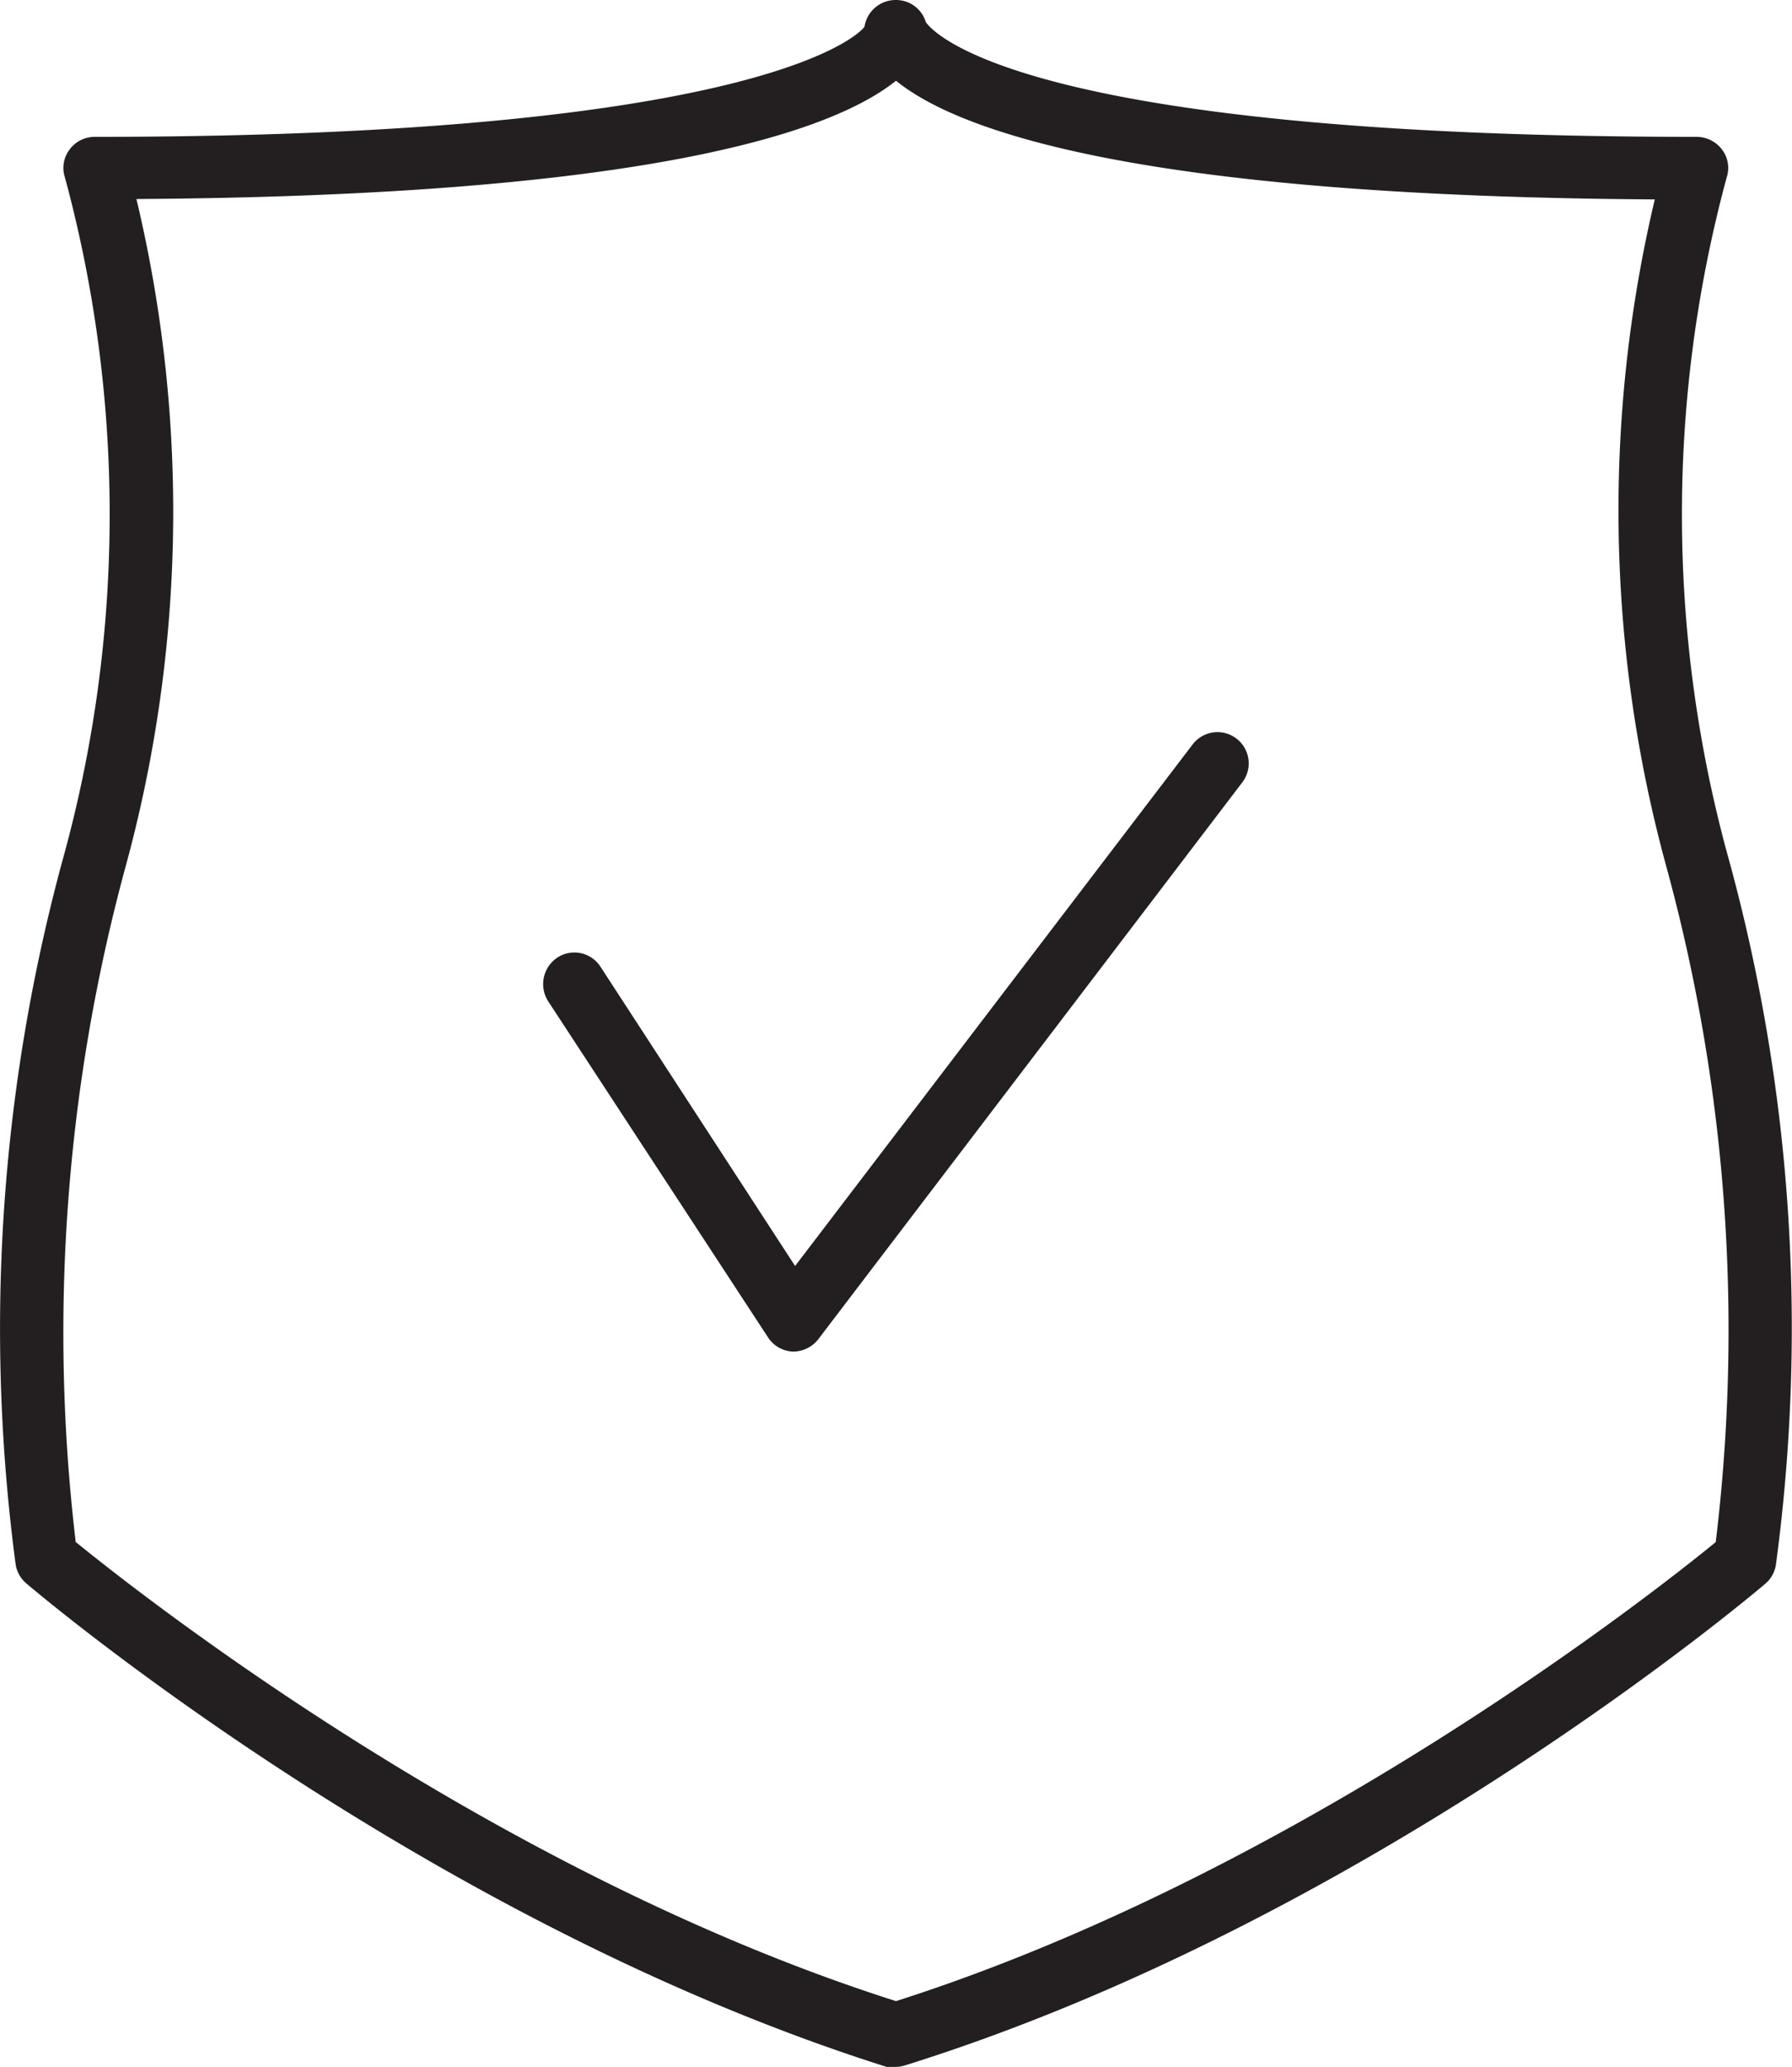
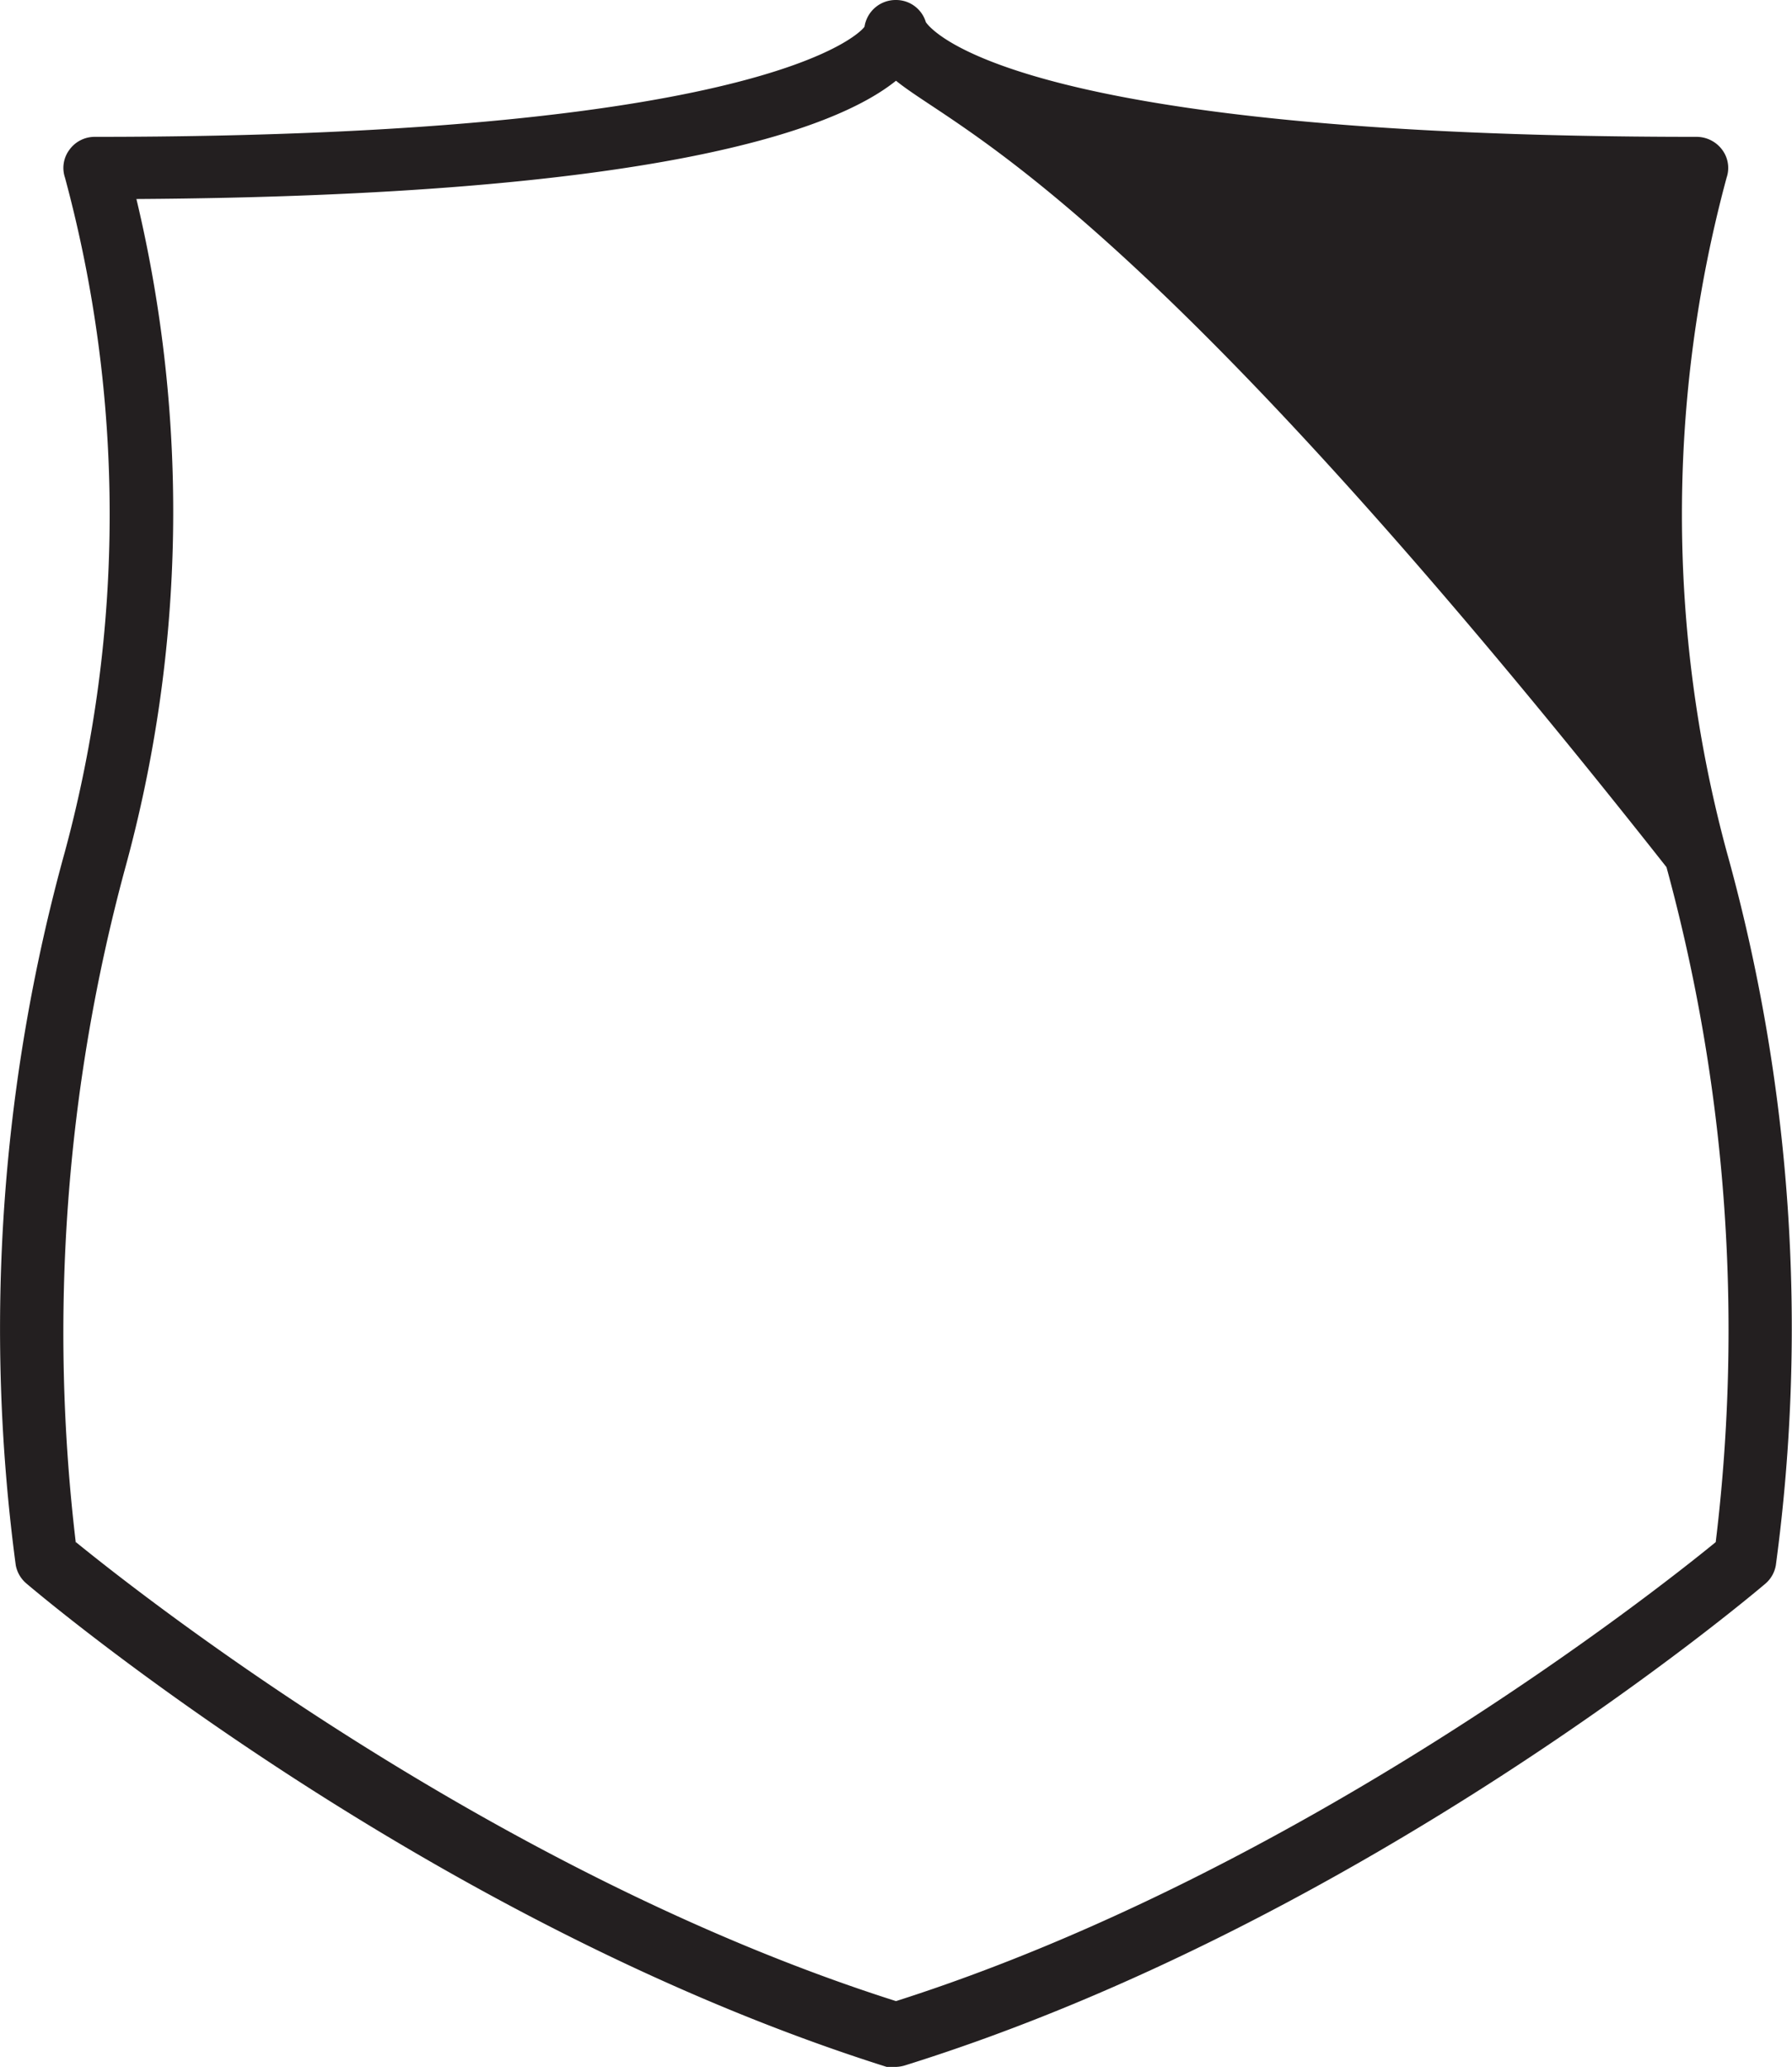
<svg xmlns="http://www.w3.org/2000/svg" viewBox="0 0 44.4 51.2">
  <defs>
    <style>.cls-1{fill:#231f20;}</style>
  </defs>
  <g id="Layer_2" data-name="Layer 2">
    <g id="Layer_1-2" data-name="Layer 1">
-       <path class="cls-1" d="M22.2,51.2a.85.85,0,0,1-.23,0C10.6,47.61,1.06,39.57.66,39.23a.78.78,0,0,1-.27-.46A44.26,44.26,0,0,1,1.61,21.09a32,32,0,0,0,0-16.69.75.75,0,0,1,.11-.69.77.77,0,0,1,.63-.32c17,0,19.07-2.7,19.07-2.73A.78.78,0,0,1,22.2,0a.77.77,0,0,1,.74.55c.14.2,2.21,2.84,19.1,2.84a.79.79,0,0,1,.63.32.75.75,0,0,1,.11.69,32,32,0,0,0,0,16.69A43.94,43.94,0,0,1,44,38.77a.77.77,0,0,1-.26.46c-.4.34-9.94,8.38-21.31,11.93A.85.85,0,0,1,22.2,51.2Zm-20.32-13c1.5,1.22,10.29,8.18,20.32,11.37,10-3.19,18.82-10.15,20.31-11.37a43.53,43.53,0,0,0-1.22-16.72A33.44,33.44,0,0,1,41,4.94C28.18,4.86,23.73,3.24,22.2,2c-1.53,1.23-6,2.85-18.82,2.93A33.35,33.35,0,0,1,3.1,21.51,44,44,0,0,0,1.88,38.23ZM23,.66Zm0,0Z" />
-       <path class="cls-1" d="M19.65,33.48h0a.77.77,0,0,1-.62-.35L13.58,24.8a.79.79,0,0,1,.23-1.08.77.77,0,0,1,1.07.23l4.82,7.41,9.85-12.92a.77.77,0,1,1,1.23.94L20.27,33.18A.79.79,0,0,1,19.65,33.48Z" />
+       <path class="cls-1" d="M22.2,51.2a.85.85,0,0,1-.23,0C10.6,47.61,1.06,39.57.66,39.23a.78.78,0,0,1-.27-.46A44.26,44.26,0,0,1,1.61,21.09a32,32,0,0,0,0-16.69.75.75,0,0,1,.11-.69.77.77,0,0,1,.63-.32c17,0,19.07-2.7,19.07-2.73A.78.78,0,0,1,22.2,0a.77.77,0,0,1,.74.55c.14.2,2.21,2.84,19.1,2.84a.79.79,0,0,1,.63.32.75.75,0,0,1,.11.69,32,32,0,0,0,0,16.69A43.94,43.94,0,0,1,44,38.77a.77.77,0,0,1-.26.46c-.4.34-9.94,8.38-21.31,11.93A.85.85,0,0,1,22.2,51.2Zm-20.32-13c1.5,1.22,10.29,8.18,20.32,11.37,10-3.19,18.82-10.15,20.31-11.37a43.53,43.53,0,0,0-1.22-16.72C28.18,4.86,23.73,3.24,22.2,2c-1.53,1.23-6,2.85-18.82,2.93A33.35,33.35,0,0,1,3.1,21.51,44,44,0,0,0,1.88,38.23ZM23,.66Zm0,0Z" />
    </g>
  </g>
</svg>